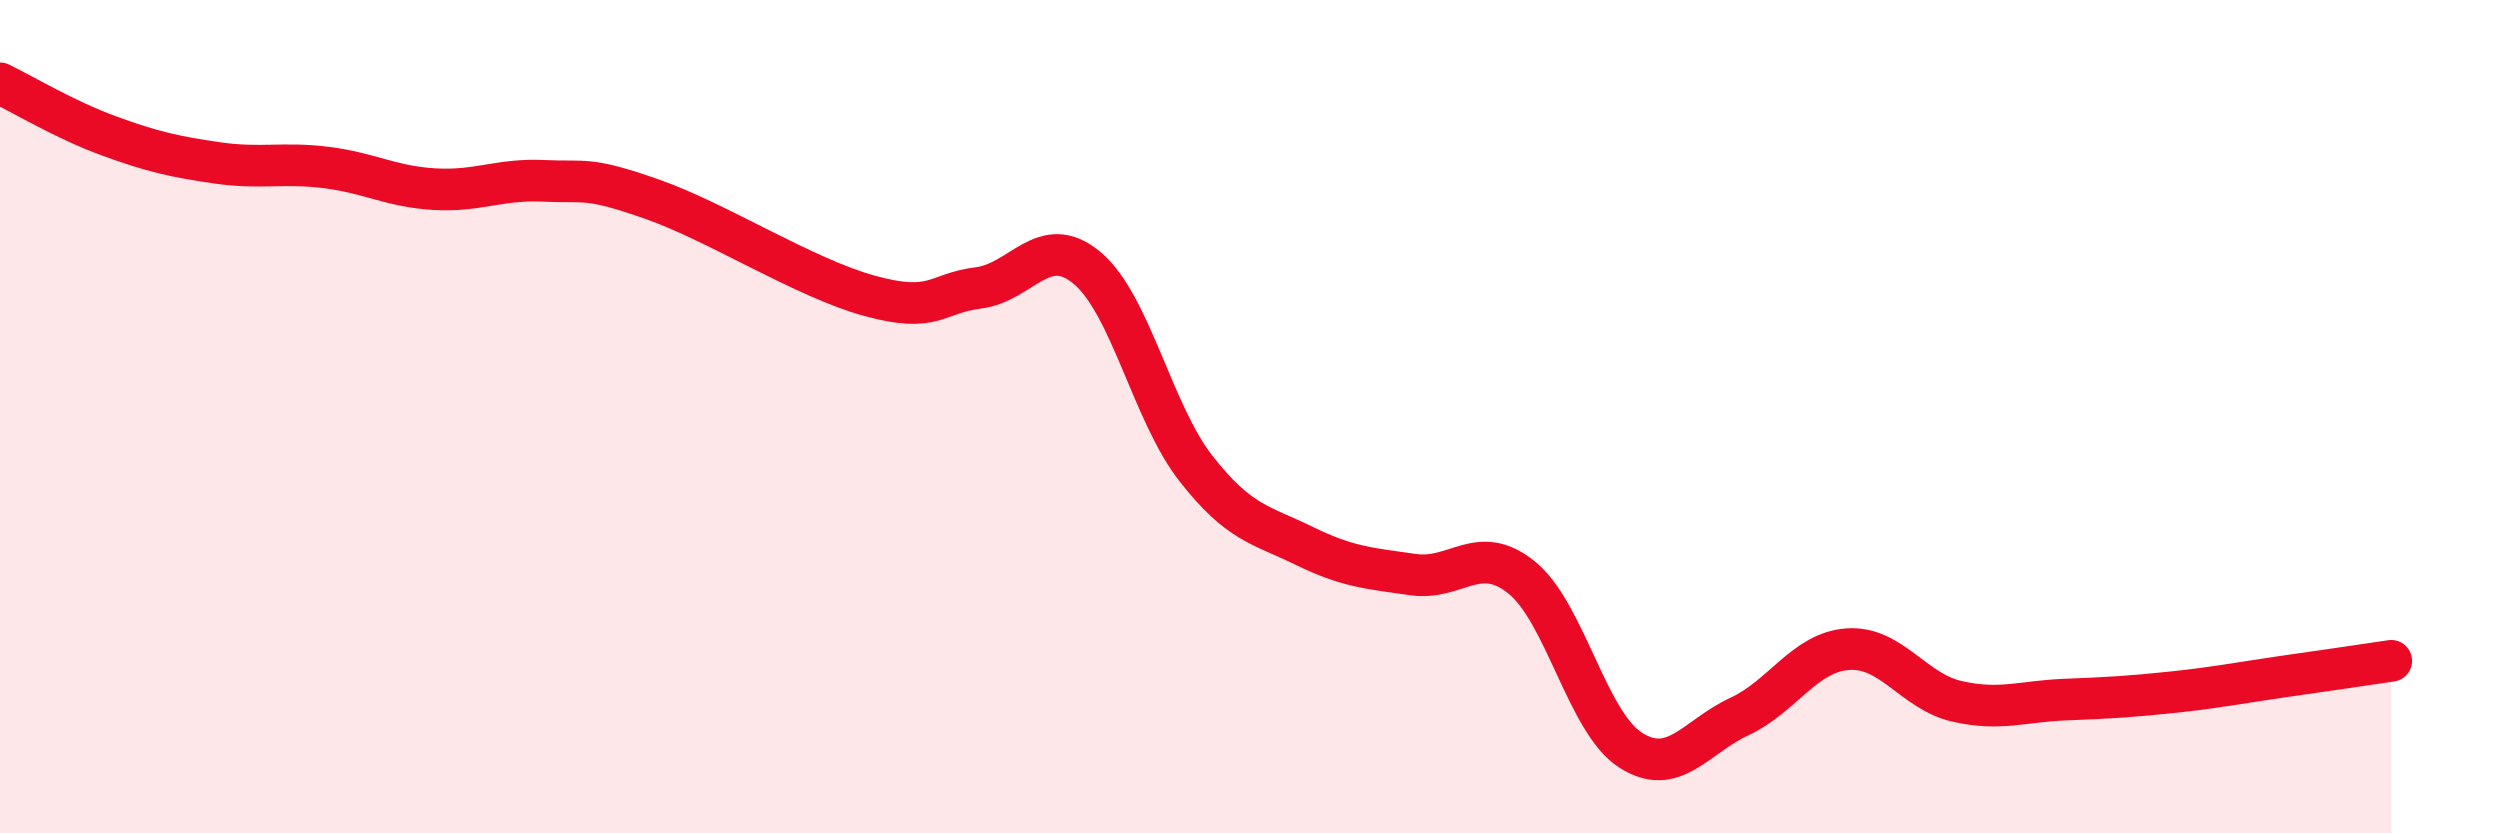
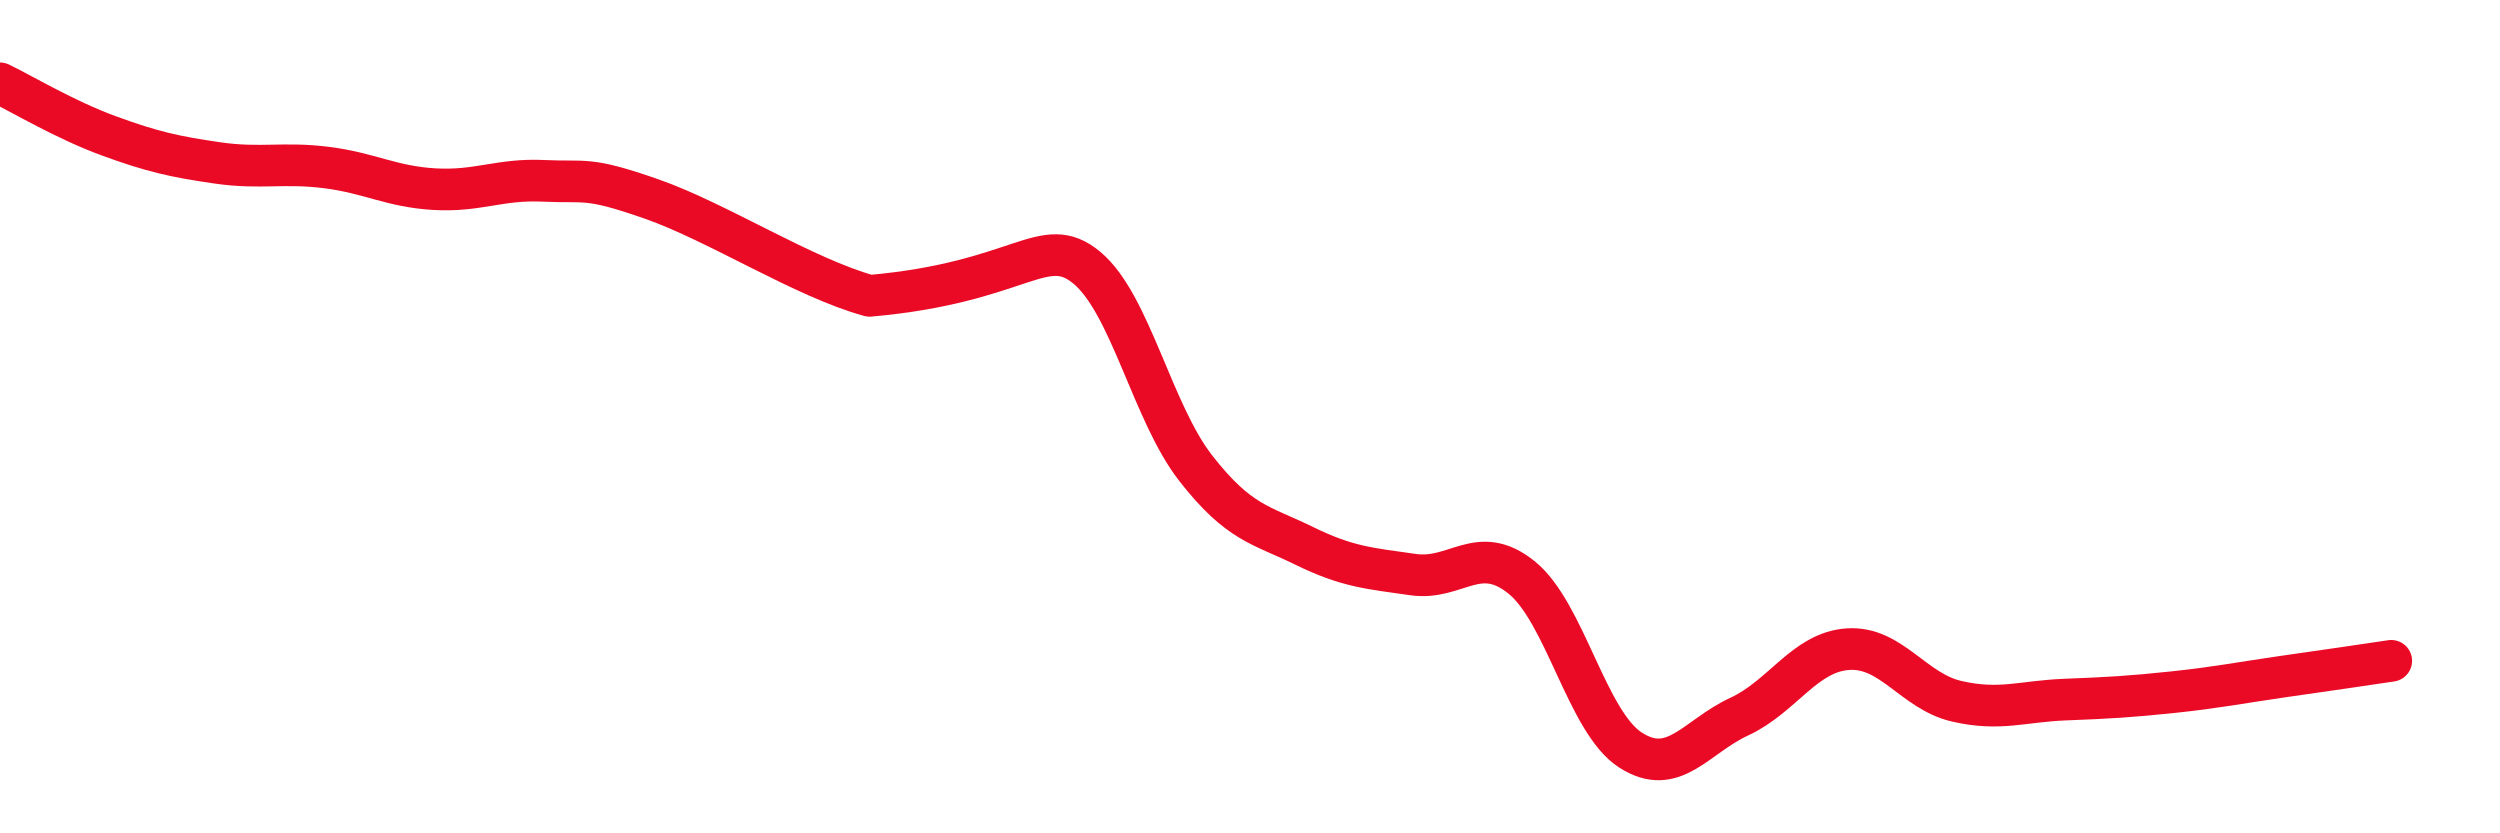
<svg xmlns="http://www.w3.org/2000/svg" width="60" height="20" viewBox="0 0 60 20">
-   <path d="M 0,2 C 0.52,2.25 1.57,2.88 2.61,3.26 C 3.65,3.64 4.18,3.76 5.22,3.91 C 6.26,4.06 6.79,3.89 7.83,4.02 C 8.87,4.15 9.39,4.48 10.43,4.54 C 11.47,4.6 12,4.29 13.04,4.34 C 14.08,4.39 14.08,4.23 15.65,4.78 C 17.22,5.33 19.3,6.67 20.87,7.1 C 22.44,7.53 22.44,7.04 23.48,6.91 C 24.52,6.78 25.05,5.56 26.09,6.43 C 27.13,7.3 27.66,9.91 28.7,11.24 C 29.74,12.57 30.26,12.59 31.3,13.1 C 32.34,13.61 32.87,13.64 33.91,13.79 C 34.95,13.94 35.48,13.02 36.52,13.86 C 37.56,14.7 38.09,17.33 39.13,18 C 40.17,18.67 40.7,17.68 41.74,17.2 C 42.78,16.72 43.31,15.65 44.35,15.58 C 45.39,15.51 45.92,16.59 46.96,16.83 C 48,17.07 48.53,16.83 49.57,16.79 C 50.61,16.75 51.13,16.72 52.17,16.61 C 53.21,16.5 53.74,16.39 54.78,16.24 C 55.82,16.09 56.87,15.94 57.39,15.86L57.39 20L0 20Z" fill="#EB0A25" opacity="0.1" stroke-linecap="round" stroke-linejoin="round" />
-   <path d="M 0,2 C 0.52,2.25 1.57,2.88 2.61,3.26 C 3.65,3.64 4.18,3.76 5.22,3.91 C 6.26,4.06 6.79,3.89 7.83,4.02 C 8.87,4.15 9.39,4.48 10.43,4.54 C 11.47,4.6 12,4.29 13.04,4.34 C 14.08,4.39 14.08,4.23 15.65,4.78 C 17.22,5.33 19.3,6.67 20.87,7.1 C 22.44,7.53 22.44,7.04 23.48,6.91 C 24.52,6.78 25.05,5.56 26.09,6.43 C 27.13,7.3 27.66,9.91 28.7,11.24 C 29.74,12.57 30.26,12.59 31.3,13.1 C 32.34,13.61 32.87,13.64 33.91,13.79 C 34.95,13.94 35.48,13.02 36.52,13.86 C 37.56,14.7 38.09,17.33 39.13,18 C 40.17,18.67 40.7,17.68 41.74,17.2 C 42.78,16.72 43.31,15.65 44.35,15.58 C 45.39,15.51 45.92,16.59 46.96,16.83 C 48,17.07 48.53,16.83 49.57,16.79 C 50.61,16.75 51.13,16.72 52.17,16.61 C 53.21,16.5 53.74,16.39 54.78,16.24 C 55.82,16.09 56.87,15.94 57.39,15.86" stroke="#EB0A25" stroke-width="1" fill="none" stroke-linecap="round" stroke-linejoin="round" />
+   <path d="M 0,2 C 0.52,2.25 1.57,2.88 2.61,3.26 C 3.65,3.64 4.18,3.76 5.22,3.91 C 6.26,4.06 6.79,3.89 7.83,4.02 C 8.87,4.15 9.39,4.48 10.43,4.54 C 11.47,4.6 12,4.29 13.04,4.34 C 14.08,4.39 14.08,4.23 15.65,4.78 C 17.22,5.33 19.3,6.67 20.87,7.1 C 24.52,6.78 25.05,5.56 26.09,6.43 C 27.13,7.3 27.66,9.91 28.7,11.24 C 29.74,12.57 30.26,12.59 31.3,13.1 C 32.34,13.61 32.87,13.64 33.91,13.79 C 34.95,13.94 35.48,13.02 36.52,13.86 C 37.56,14.7 38.09,17.33 39.13,18 C 40.17,18.67 40.7,17.68 41.74,17.2 C 42.78,16.72 43.31,15.65 44.35,15.58 C 45.39,15.51 45.92,16.59 46.96,16.83 C 48,17.07 48.53,16.83 49.57,16.79 C 50.61,16.75 51.13,16.72 52.17,16.61 C 53.21,16.5 53.74,16.39 54.78,16.24 C 55.82,16.09 56.87,15.94 57.39,15.86" stroke="#EB0A25" stroke-width="1" fill="none" stroke-linecap="round" stroke-linejoin="round" />
</svg>